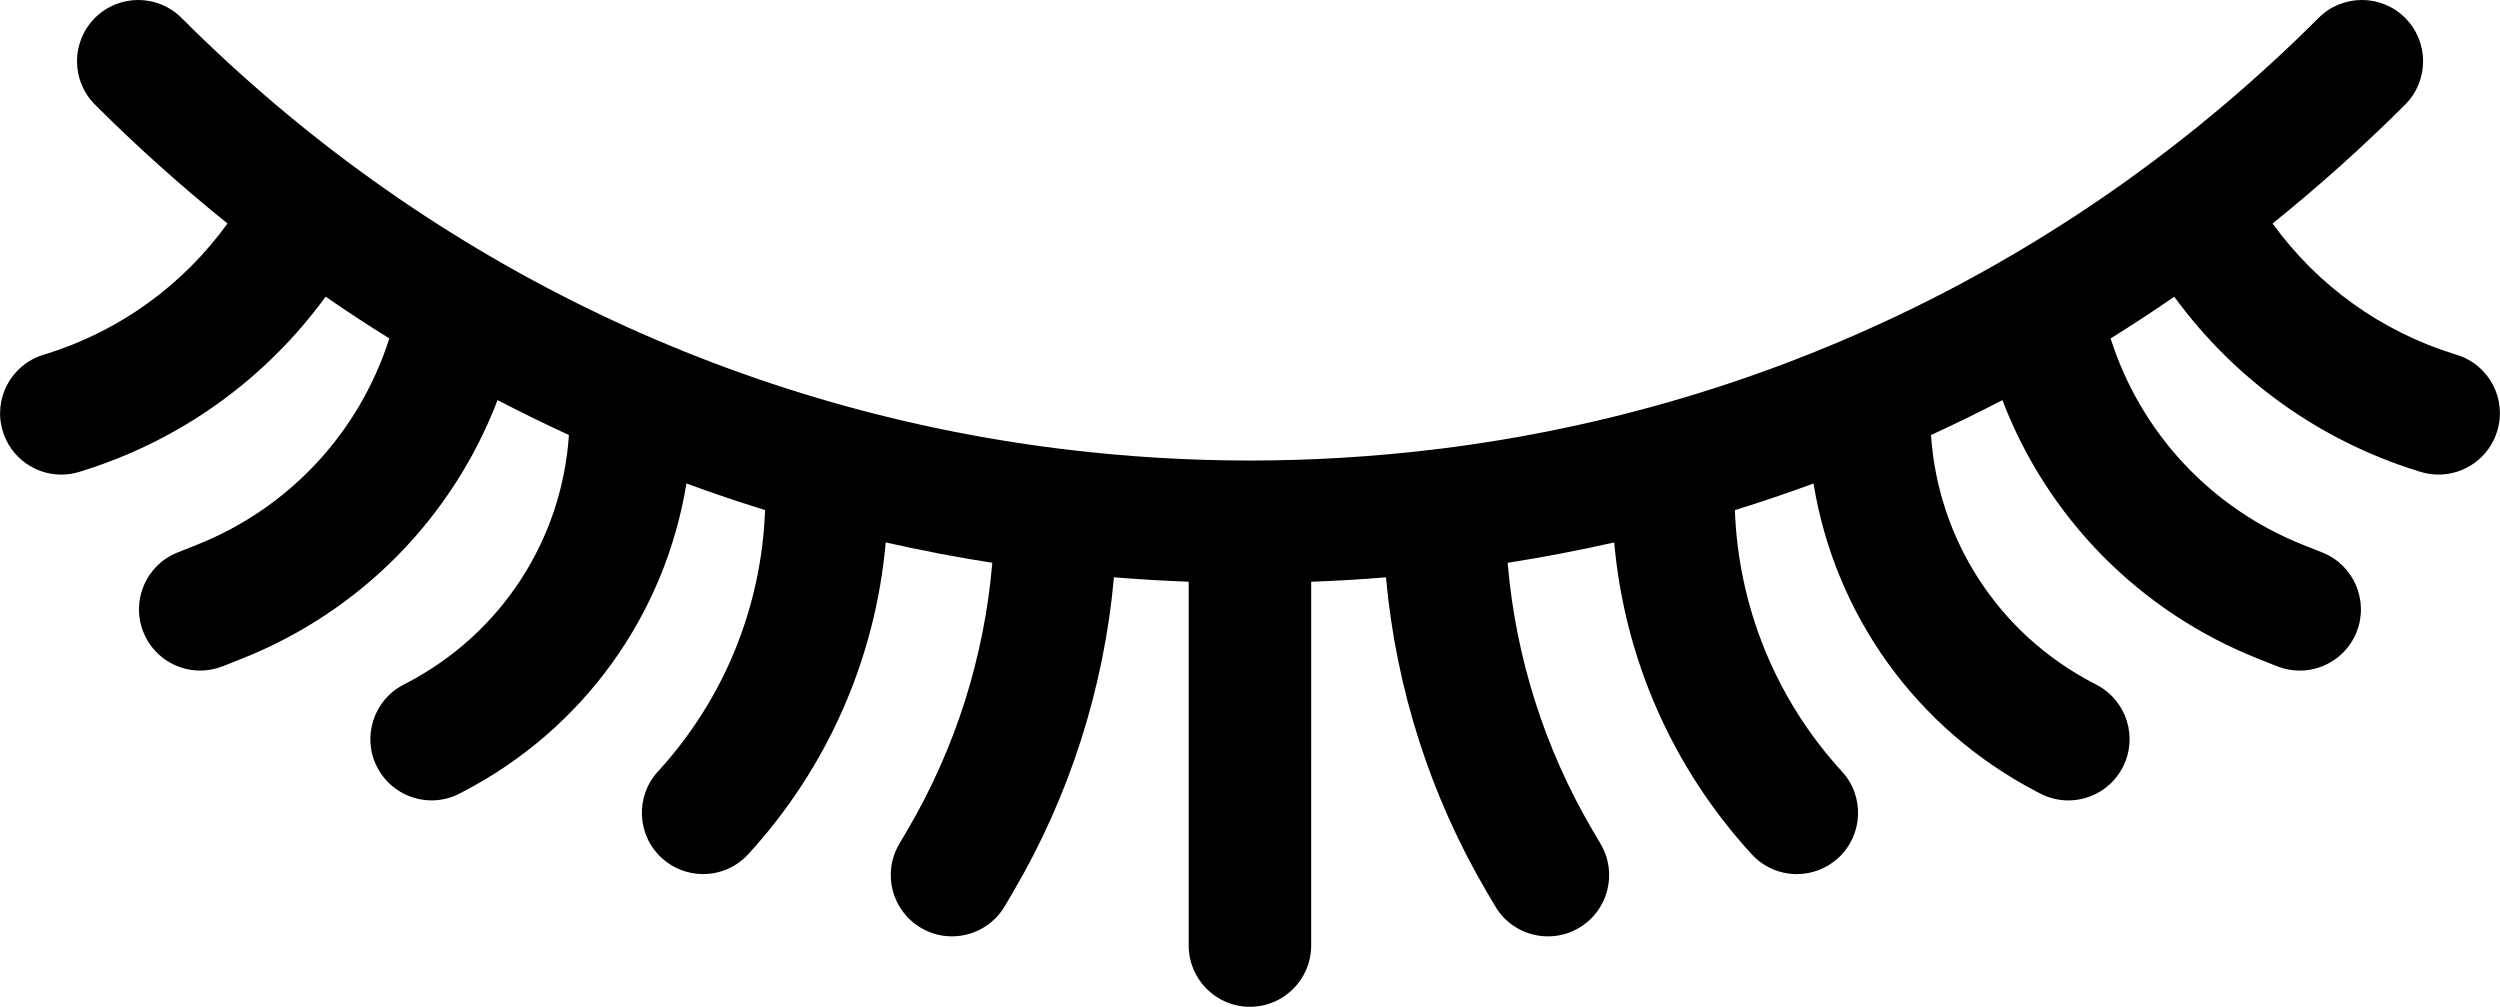
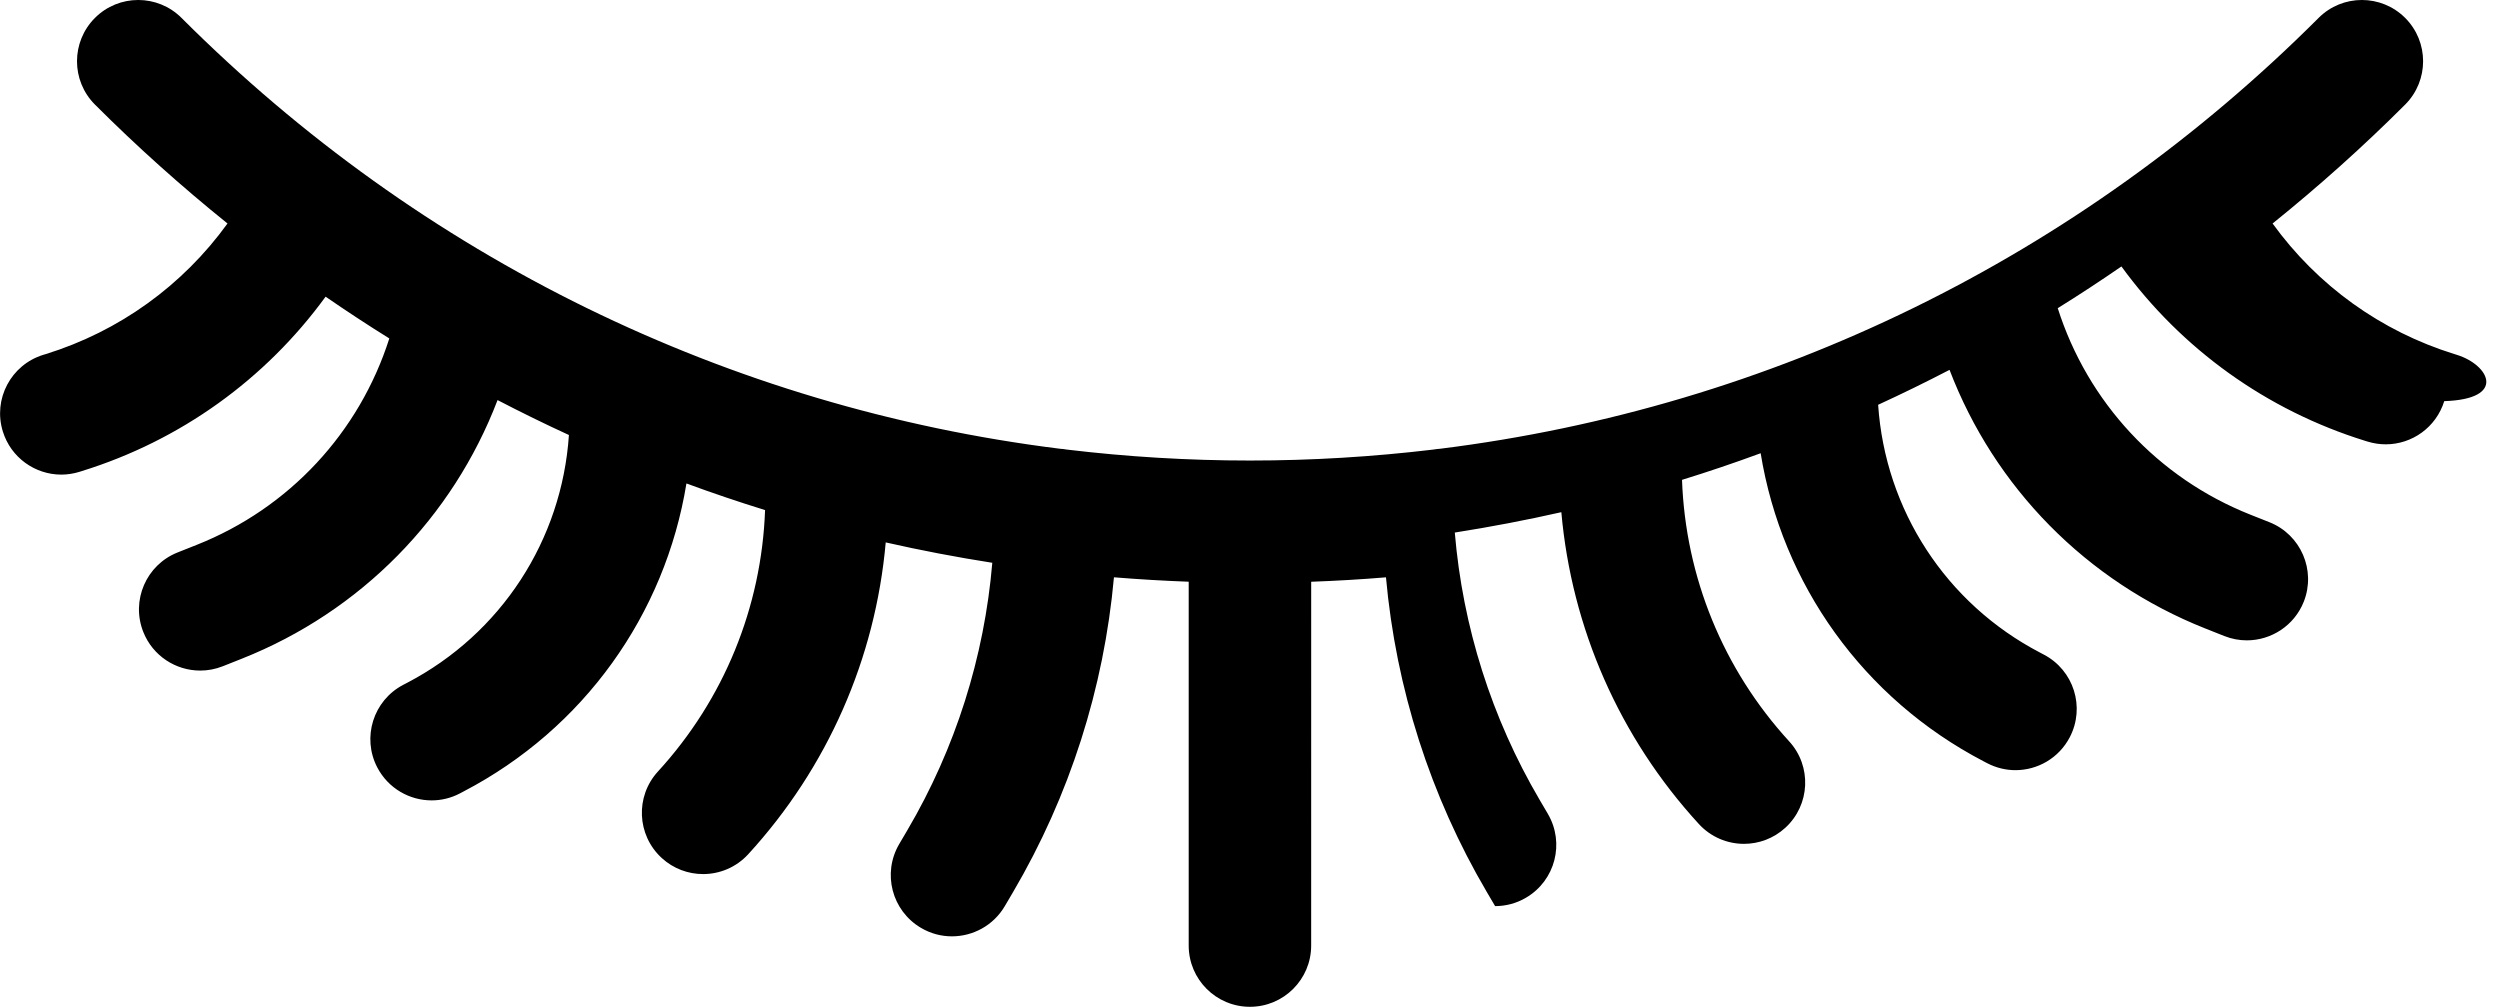
<svg xmlns="http://www.w3.org/2000/svg" id="Capa_1" x="0px" y="0px" width="79.733px" height="32.11px" viewBox="5.913 54.835 79.733 32.11" xml:space="preserve">
  <g>
    <g>
-       <path d="M84.27,66.152l-0.074-0.023c-2.352-0.729-4.375-2.191-5.803-4.166c1.466-1.181,2.879-2.443,4.229-3.793 c0.762-0.764,0.762-2,0-2.763c-0.763-0.763-2-0.763-2.762,0c-7.66,7.659-17.443,12.423-28.023,13.741 c-0.07,0.004-0.141,0.013-0.209,0.025c-1.925,0.23-3.875,0.35-5.844,0.35c-0.001,0-0.002,0-0.003,0c-0.001,0-0.002,0-0.003,0 c-1.969,0-3.919-0.119-5.844-0.35c-0.069-0.013-0.139-0.021-0.209-0.025c-10.58-1.318-20.363-6.082-28.022-13.741 c-0.763-0.763-2-0.763-2.762,0s-0.763,1.999,0,2.763c1.35,1.35,2.763,2.613,4.228,3.793c-1.427,1.975-3.45,3.438-5.799,4.166 l-0.077,0.023c-1.031,0.318-1.608,1.412-1.29,2.442c0.259,0.839,1.031,1.378,1.865,1.378c0.191,0,0.385-0.029,0.577-0.088 l0.079-0.025c3.146-0.976,5.855-2.927,7.774-5.562c0.668,0.46,1.345,0.905,2.032,1.332c-0.954,2.993-3.186,5.411-6.147,6.585 l-0.604,0.24c-1.003,0.397-1.493,1.533-1.096,2.535c0.304,0.767,1.039,1.233,1.816,1.233c0.24,0,0.483-0.044,0.72-0.138 l0.605-0.24c3.799-1.508,6.727-4.507,8.158-8.249c0.75,0.39,1.509,0.762,2.276,1.114c-0.224,3.349-2.16,6.338-5.166,7.906 l-0.117,0.061c-0.956,0.499-1.327,1.679-0.829,2.635c0.349,0.668,1.029,1.051,1.733,1.051c0.304,0,0.613-0.071,0.901-0.222 l0.117-0.062c3.835-2,6.429-5.647,7.109-9.824c0.828,0.305,1.664,0.588,2.508,0.849c-0.112,3.098-1.313,6.042-3.416,8.337 c-0.729,0.795-0.675,2.029,0.12,2.759c0.375,0.344,0.848,0.513,1.319,0.513c0.529,0,1.055-0.213,1.44-0.633 c2.531-2.762,4.058-6.247,4.385-9.945c1.123,0.255,2.256,0.471,3.399,0.65c-0.253,3-1.174,5.918-2.706,8.524l-0.263,0.447 c-0.546,0.931-0.235,2.127,0.695,2.673c0.311,0.184,0.651,0.27,0.987,0.27c0.67,0,1.322-0.345,1.686-0.964l0.263-0.447 c1.805-3.071,2.899-6.506,3.218-10.04c0.792,0.065,1.586,0.111,2.384,0.141v11.604c0,1.079,0.875,1.953,1.953,1.953 s1.953-0.875,1.953-1.953V73.389c0.798-0.029,1.593-0.075,2.385-0.141c0.318,3.533,1.412,6.969,3.218,10.039l0.263,0.447 c0.363,0.62,1.016,0.965,1.686,0.965c0.336,0,0.677-0.086,0.988-0.27c0.93-0.546,1.24-1.742,0.694-2.673l-0.263-0.448 c-1.531-2.605-2.453-5.523-2.705-8.523c1.143-0.18,2.276-0.396,3.398-0.65c0.328,3.698,1.854,7.184,4.386,9.945 c0.385,0.42,0.911,0.633,1.44,0.633c0.471,0,0.943-0.17,1.318-0.513c0.795-0.729,0.85-1.964,0.12-2.759 c-2.103-2.295-3.304-5.24-3.415-8.337c0.844-0.261,1.68-0.544,2.508-0.849c0.68,4.177,3.273,7.824,7.109,9.825l0.117,0.061 c0.288,0.15,0.597,0.222,0.9,0.222c0.705,0,1.385-0.383,1.733-1.051c0.499-0.956,0.128-2.136-0.829-2.635l-0.115-0.061 c-3.008-1.568-4.943-4.558-5.168-7.906c0.768-0.353,1.527-0.725,2.277-1.114c1.431,3.742,4.358,6.741,8.158,8.249l0.605,0.24 c0.236,0.094,0.479,0.138,0.719,0.138c0.777,0,1.512-0.468,1.816-1.233c0.396-1.002-0.094-2.138-1.096-2.535l-0.605-0.24 c-2.961-1.174-5.193-3.593-6.146-6.586c0.687-0.427,1.363-0.871,2.031-1.331c1.92,2.635,4.629,4.586,7.777,5.563l0.076,0.023 c0.193,0.059,0.387,0.087,0.578,0.087c0.834,0,1.605-0.538,1.865-1.377C85.877,67.564,85.3,66.471,84.27,66.152z" />
+       <path d="M84.27,66.152l-0.074-0.023c-2.352-0.729-4.375-2.191-5.803-4.166c1.466-1.181,2.879-2.443,4.229-3.793 c0.762-0.764,0.762-2,0-2.763c-0.763-0.763-2-0.763-2.762,0c-7.66,7.659-17.443,12.423-28.023,13.741 c-0.07,0.004-0.141,0.013-0.209,0.025c-1.925,0.23-3.875,0.35-5.844,0.35c-0.001,0-0.002,0-0.003,0c-0.001,0-0.002,0-0.003,0 c-1.969,0-3.919-0.119-5.844-0.35c-0.069-0.013-0.139-0.021-0.209-0.025c-10.58-1.318-20.363-6.082-28.022-13.741 c-0.763-0.763-2-0.763-2.762,0s-0.763,1.999,0,2.763c1.35,1.35,2.763,2.613,4.228,3.793c-1.427,1.975-3.45,3.438-5.799,4.166 l-0.077,0.023c-1.031,0.318-1.608,1.412-1.29,2.442c0.259,0.839,1.031,1.378,1.865,1.378c0.191,0,0.385-0.029,0.577-0.088 l0.079-0.025c3.146-0.976,5.855-2.927,7.774-5.562c0.668,0.46,1.345,0.905,2.032,1.332c-0.954,2.993-3.186,5.411-6.147,6.585 l-0.604,0.24c-1.003,0.397-1.493,1.533-1.096,2.535c0.304,0.767,1.039,1.233,1.816,1.233c0.24,0,0.483-0.044,0.72-0.138 l0.605-0.24c3.799-1.508,6.727-4.507,8.158-8.249c0.75,0.39,1.509,0.762,2.276,1.114c-0.224,3.349-2.16,6.338-5.166,7.906 l-0.117,0.061c-0.956,0.499-1.327,1.679-0.829,2.635c0.349,0.668,1.029,1.051,1.733,1.051c0.304,0,0.613-0.071,0.901-0.222 l0.117-0.062c3.835-2,6.429-5.647,7.109-9.824c0.828,0.305,1.664,0.588,2.508,0.849c-0.112,3.098-1.313,6.042-3.416,8.337 c-0.729,0.795-0.675,2.029,0.12,2.759c0.375,0.344,0.848,0.513,1.319,0.513c0.529,0,1.055-0.213,1.44-0.633 c2.531-2.762,4.058-6.247,4.385-9.945c1.123,0.255,2.256,0.471,3.399,0.65c-0.253,3-1.174,5.918-2.706,8.524l-0.263,0.447 c-0.546,0.931-0.235,2.127,0.695,2.673c0.311,0.184,0.651,0.27,0.987,0.27c0.67,0,1.322-0.345,1.686-0.964l0.263-0.447 c1.805-3.071,2.899-6.506,3.218-10.04c0.792,0.065,1.586,0.111,2.384,0.141v11.604c0,1.079,0.875,1.953,1.953,1.953 s1.953-0.875,1.953-1.953V73.389c0.798-0.029,1.593-0.075,2.385-0.141c0.318,3.533,1.412,6.969,3.218,10.039l0.263,0.447 c0.336,0,0.677-0.086,0.988-0.27c0.93-0.546,1.24-1.742,0.694-2.673l-0.263-0.448 c-1.531-2.605-2.453-5.523-2.705-8.523c1.143-0.18,2.276-0.396,3.398-0.65c0.328,3.698,1.854,7.184,4.386,9.945 c0.385,0.42,0.911,0.633,1.44,0.633c0.471,0,0.943-0.17,1.318-0.513c0.795-0.729,0.85-1.964,0.12-2.759 c-2.103-2.295-3.304-5.24-3.415-8.337c0.844-0.261,1.68-0.544,2.508-0.849c0.68,4.177,3.273,7.824,7.109,9.825l0.117,0.061 c0.288,0.15,0.597,0.222,0.9,0.222c0.705,0,1.385-0.383,1.733-1.051c0.499-0.956,0.128-2.136-0.829-2.635l-0.115-0.061 c-3.008-1.568-4.943-4.558-5.168-7.906c0.768-0.353,1.527-0.725,2.277-1.114c1.431,3.742,4.358,6.741,8.158,8.249l0.605,0.24 c0.236,0.094,0.479,0.138,0.719,0.138c0.777,0,1.512-0.468,1.816-1.233c0.396-1.002-0.094-2.138-1.096-2.535l-0.605-0.24 c-2.961-1.174-5.193-3.593-6.146-6.586c0.687-0.427,1.363-0.871,2.031-1.331c1.92,2.635,4.629,4.586,7.777,5.563l0.076,0.023 c0.193,0.059,0.387,0.087,0.578,0.087c0.834,0,1.605-0.538,1.865-1.377C85.877,67.564,85.3,66.471,84.27,66.152z" />
    </g>
  </g>
</svg>